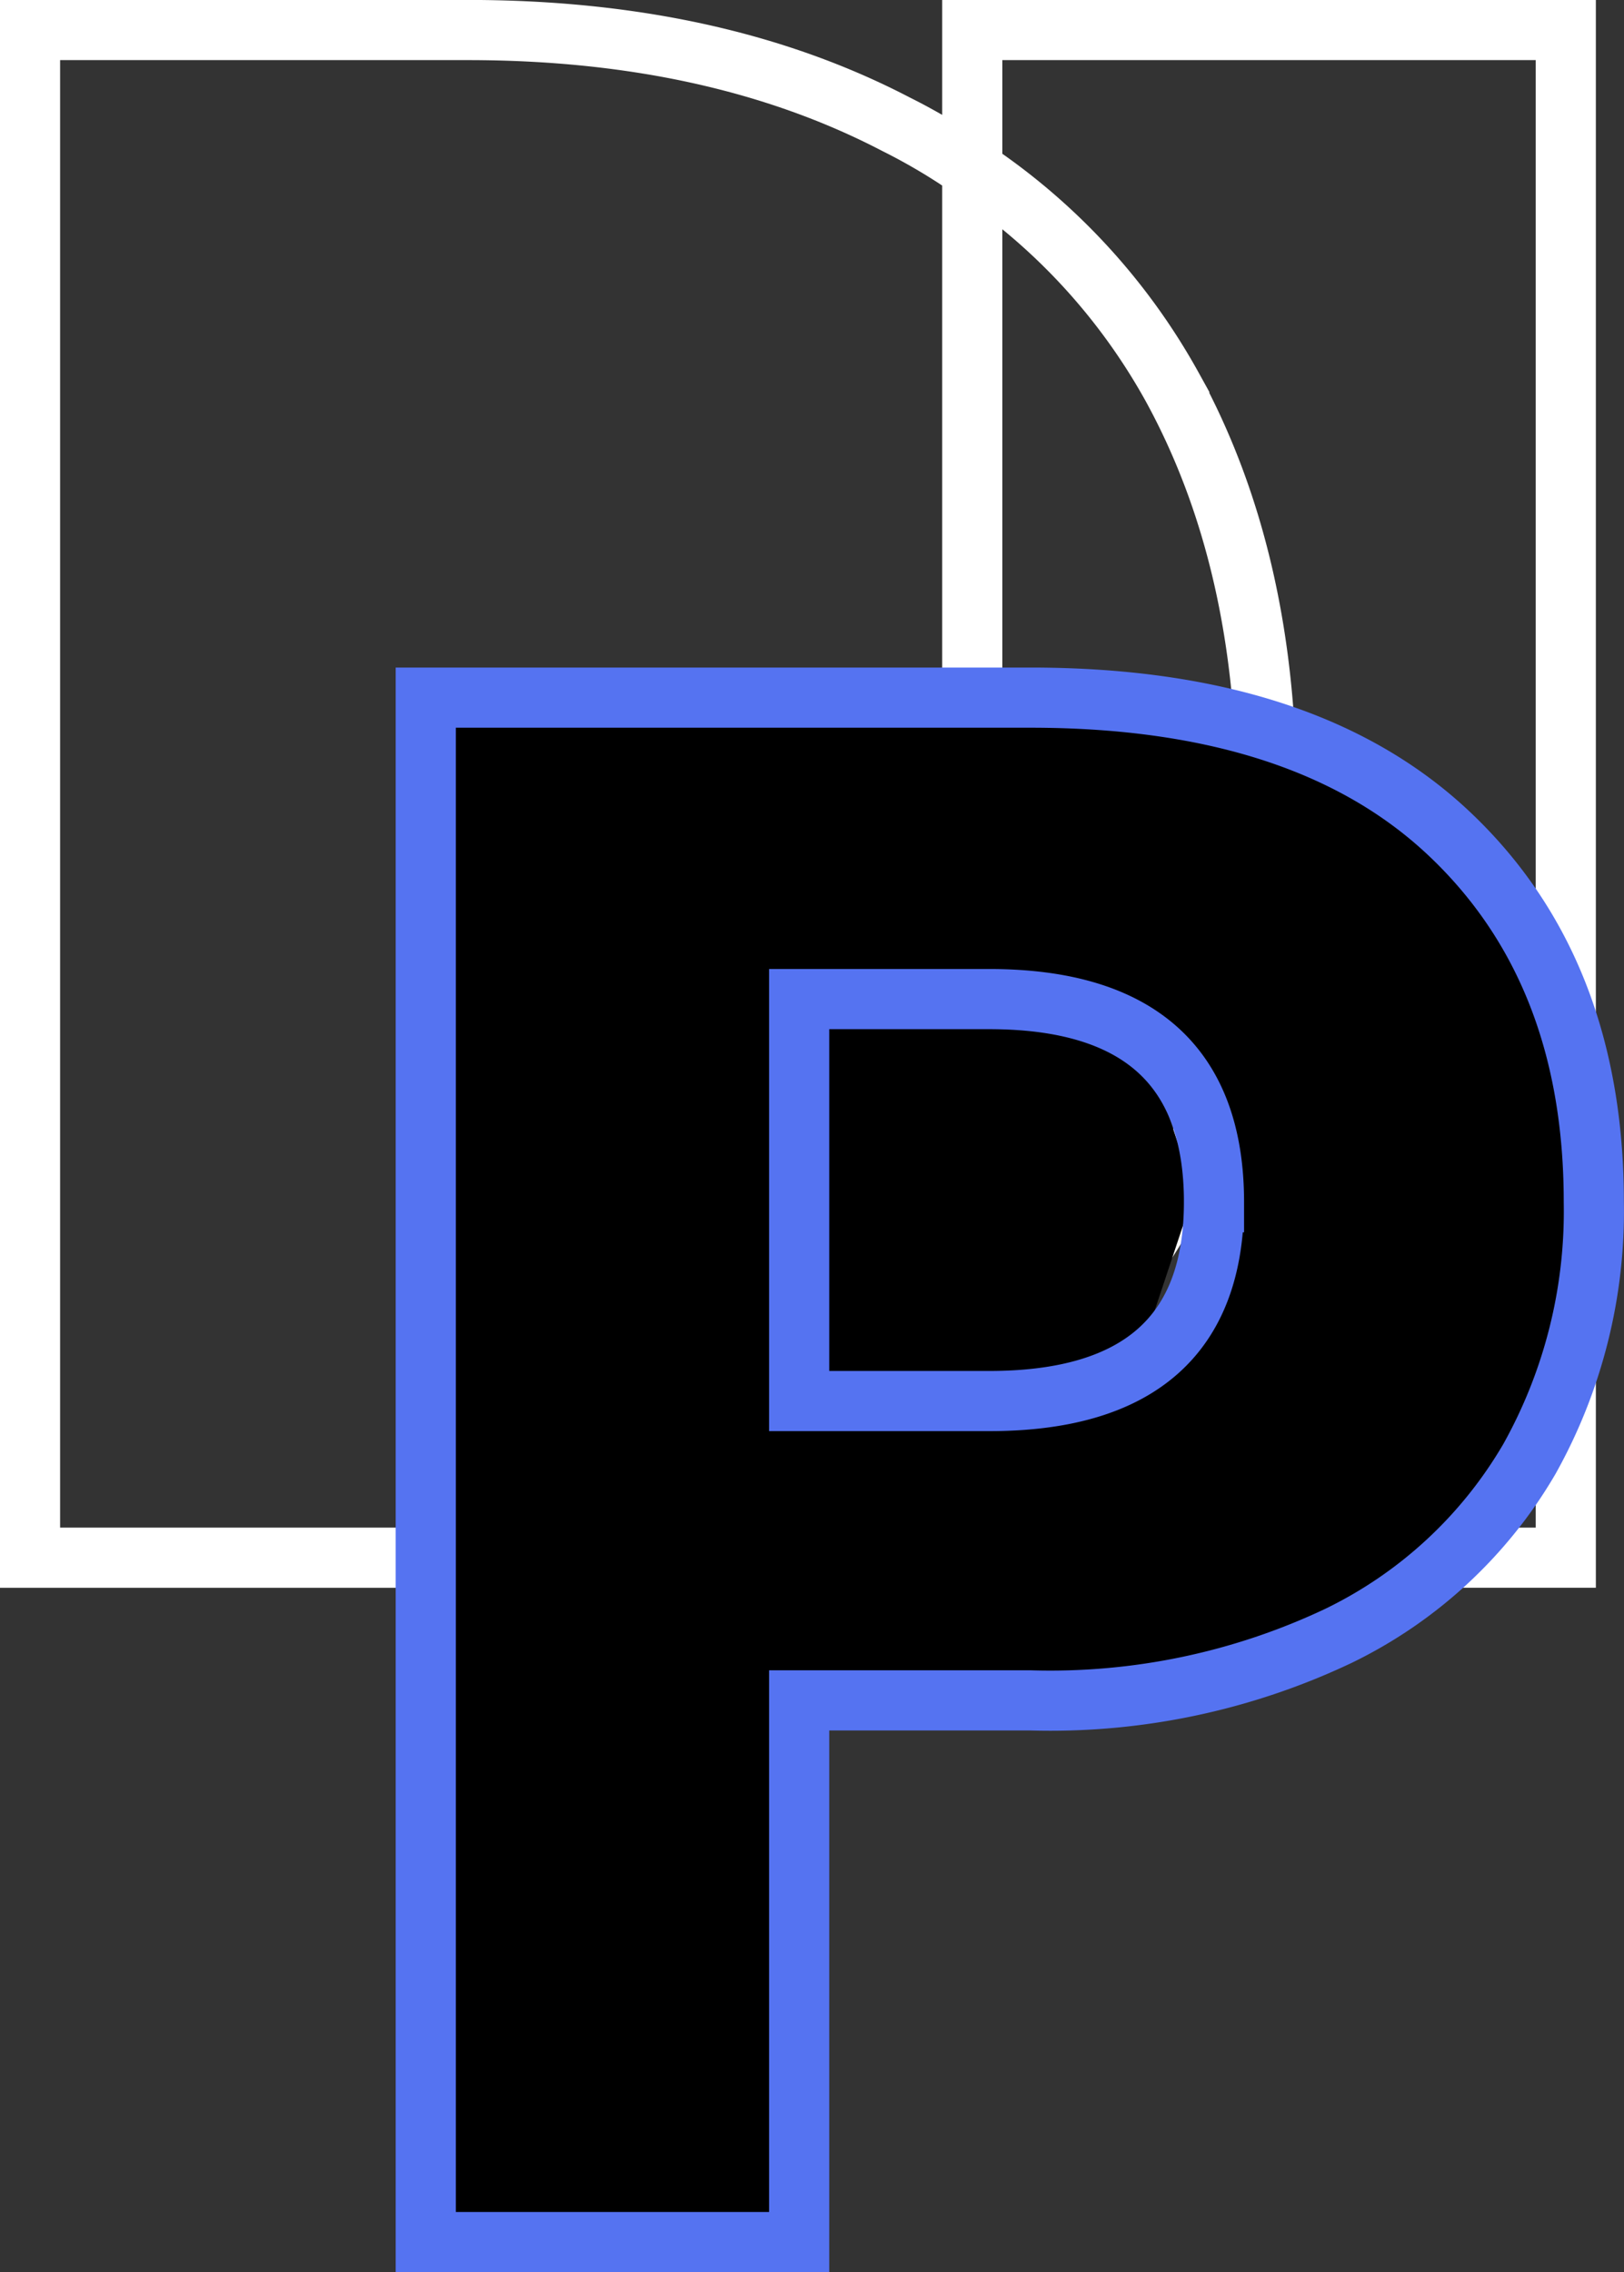
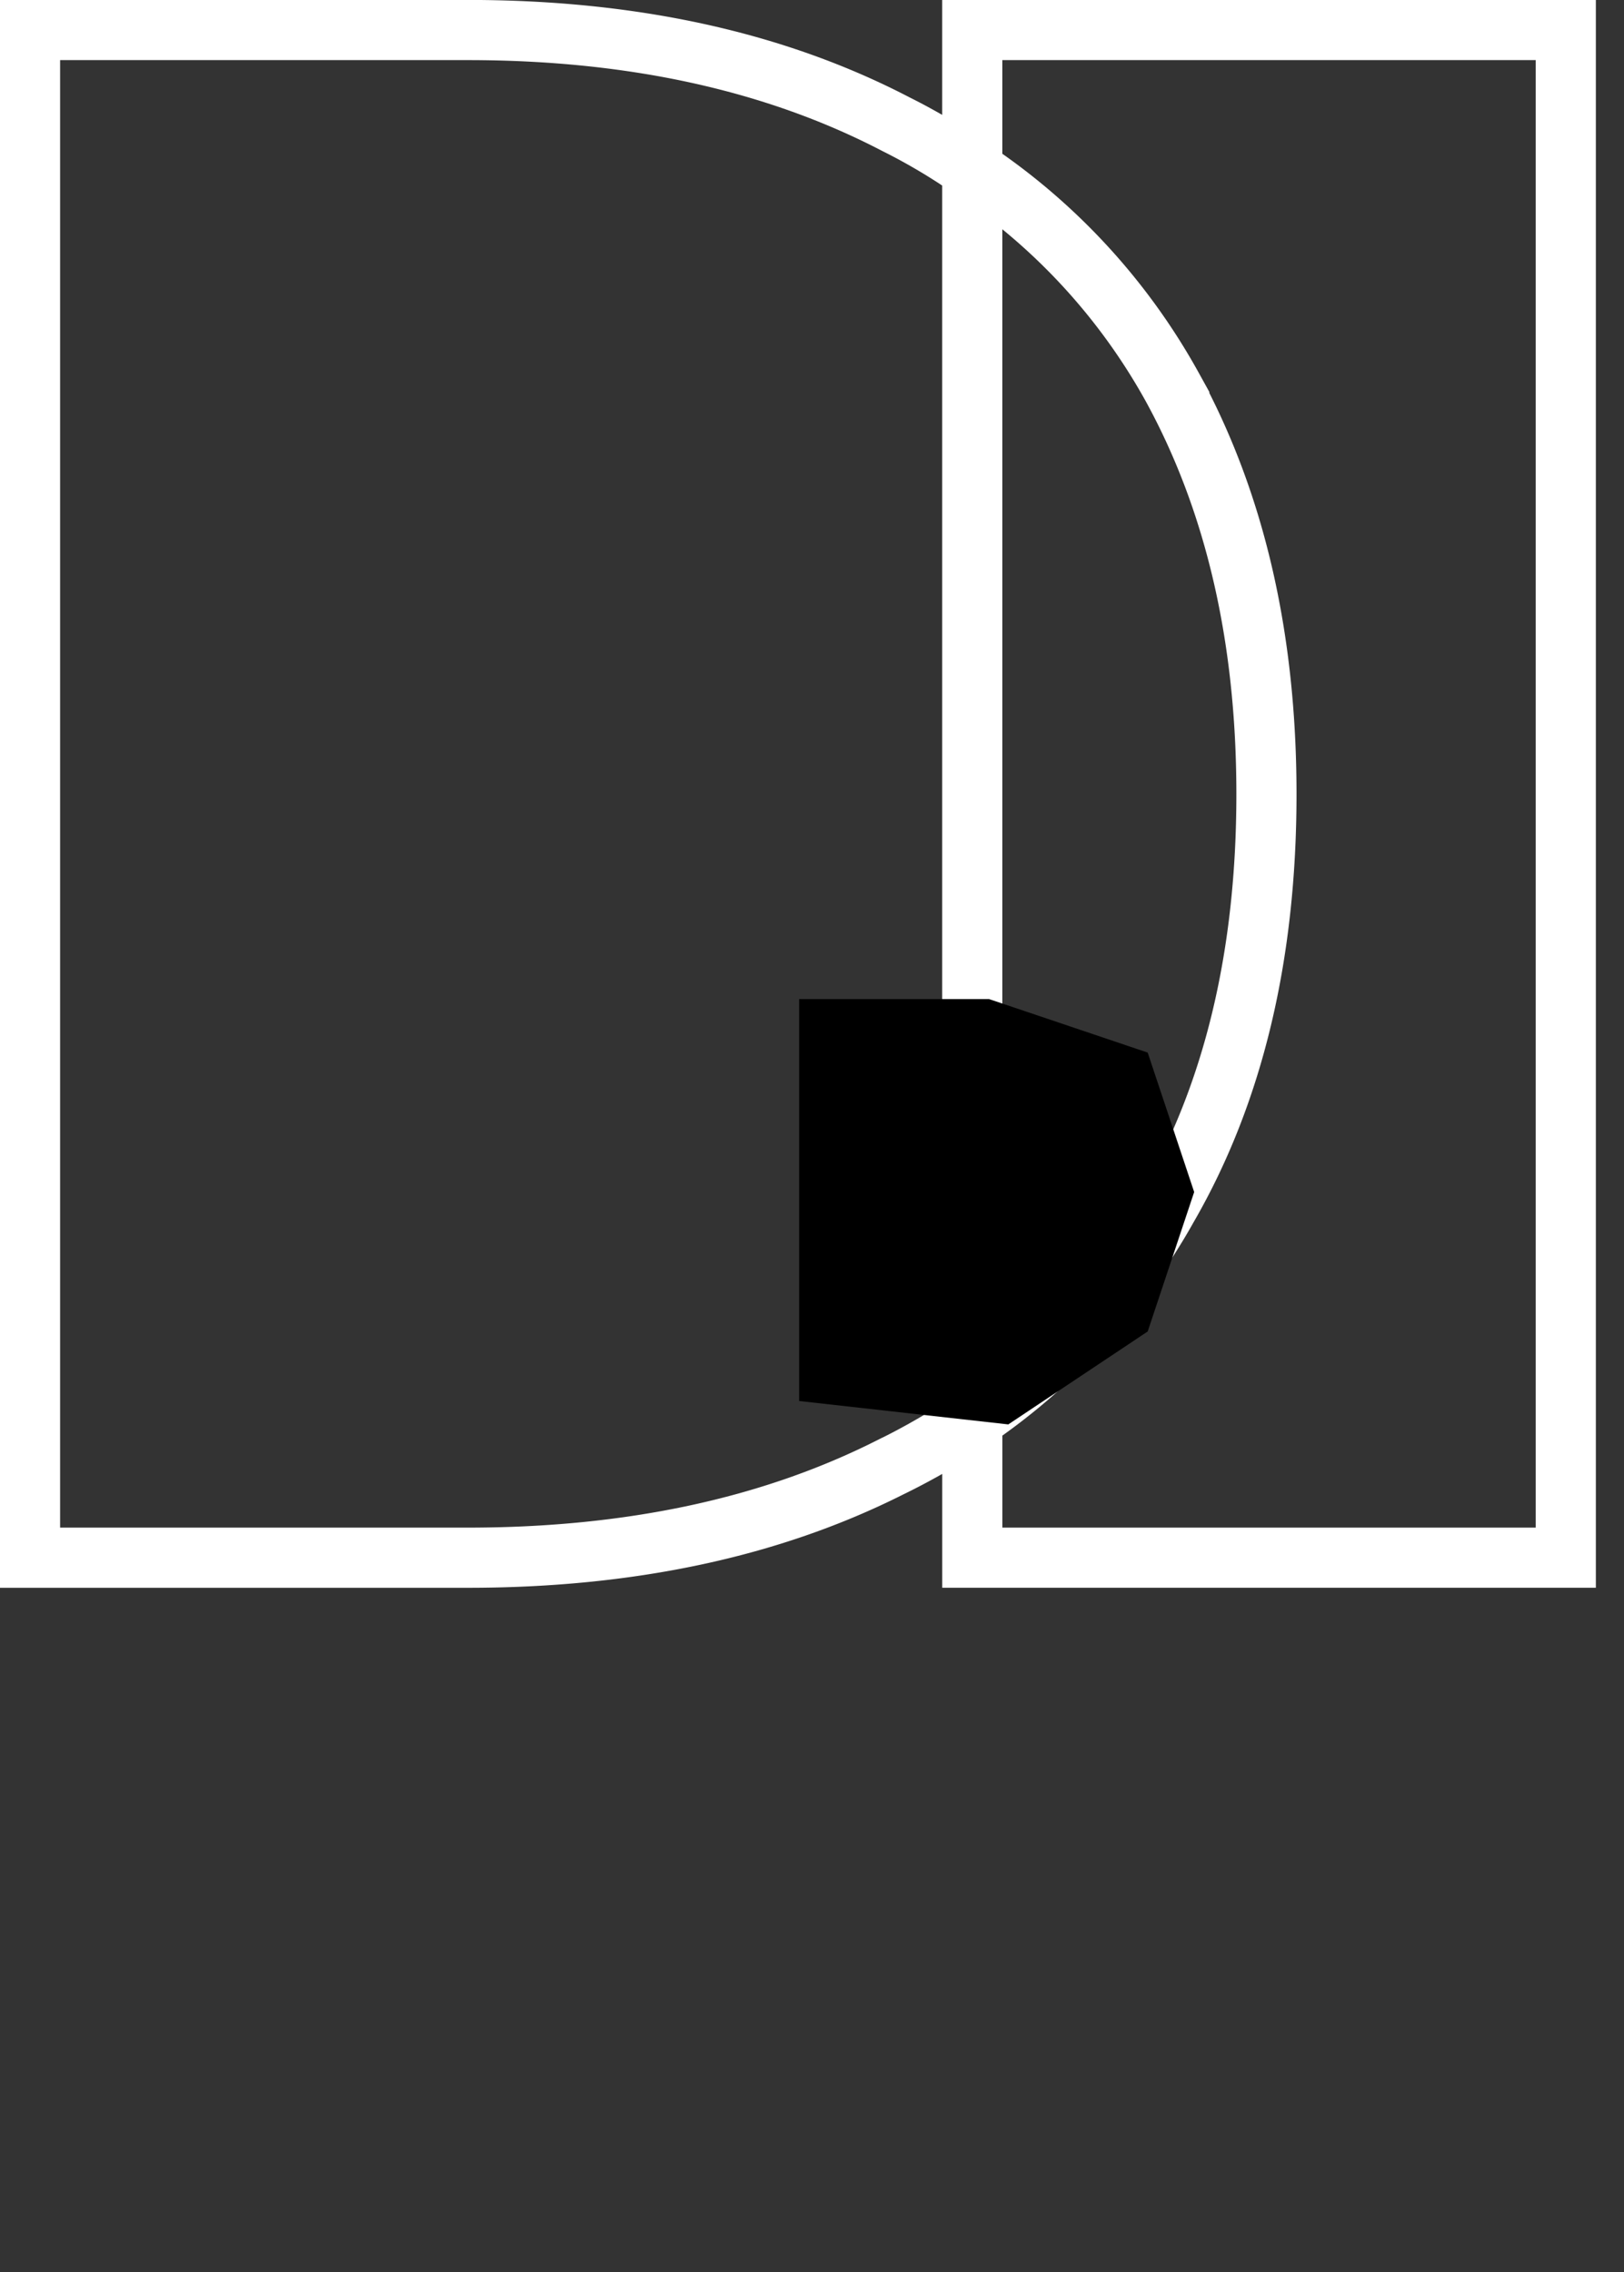
<svg xmlns="http://www.w3.org/2000/svg" width="81.009" height="113.292" viewBox="0 0 81.009 113.292">
  <rect x="0" y="0" width="81.009" height="113.292" fill="#333333" stroke="none" />
  <defs>
    <style>.a{fill:none;stroke:#fff;stroke-miterlimit:3;}.a,.b{stroke-width:3px;}.b{stroke:#5573f1;stroke-miterlimit:10;}</style>
  </defs>
  <g transform="translate(-1623.919 -260.015)">
    <g transform="translate(1625.419 261.515)">
      <path class="a" d="M1672.42,268.474a29.883,29.883,0,0,0-3.8-2.262q-9.017-4.7-21.37-4.7h-21.833v76.171h21.833q12.122,0,21.052-4.494a33.271,33.271,0,0,0,4.116-2.378v-69.3h29.606v76.171H1672.42v-6.871a31.272,31.272,0,0,0,9.743-10.612q4.929-8.527,4.929-20.589,0-11.715-4.7-20.3A31.148,31.148,0,0,0,1672.42,268.474Z" transform="translate(-1625.419 -261.515)" />
    </g>
    <path d="M1641.973,282.363h9.474l7.912,2.668,2.318,6.952-2.318,6.952-6.953,4.635-10.433-1.167Z" transform="translate(21.81 27.467)" />
    <g transform="translate(1645.157 294.799)">
-       <path class="b" d="M1652.562,325.874v27.01h-18.626V275.877H1664.1q13.724,0,20.915,6.809t7.186,18.352a25.292,25.292,0,0,1-3.212,12.8,22.273,22.273,0,0,1-9.532,8.823,33.581,33.581,0,0,1-15.358,3.214Zm20.693-24.836q0-10.13-11.217-10.13h-9.476V310.95h9.476Q1673.252,310.95,1673.254,301.038Z" transform="translate(-1633.936 -275.877)" />
-     </g>
+       </g>
  </g>
</svg>